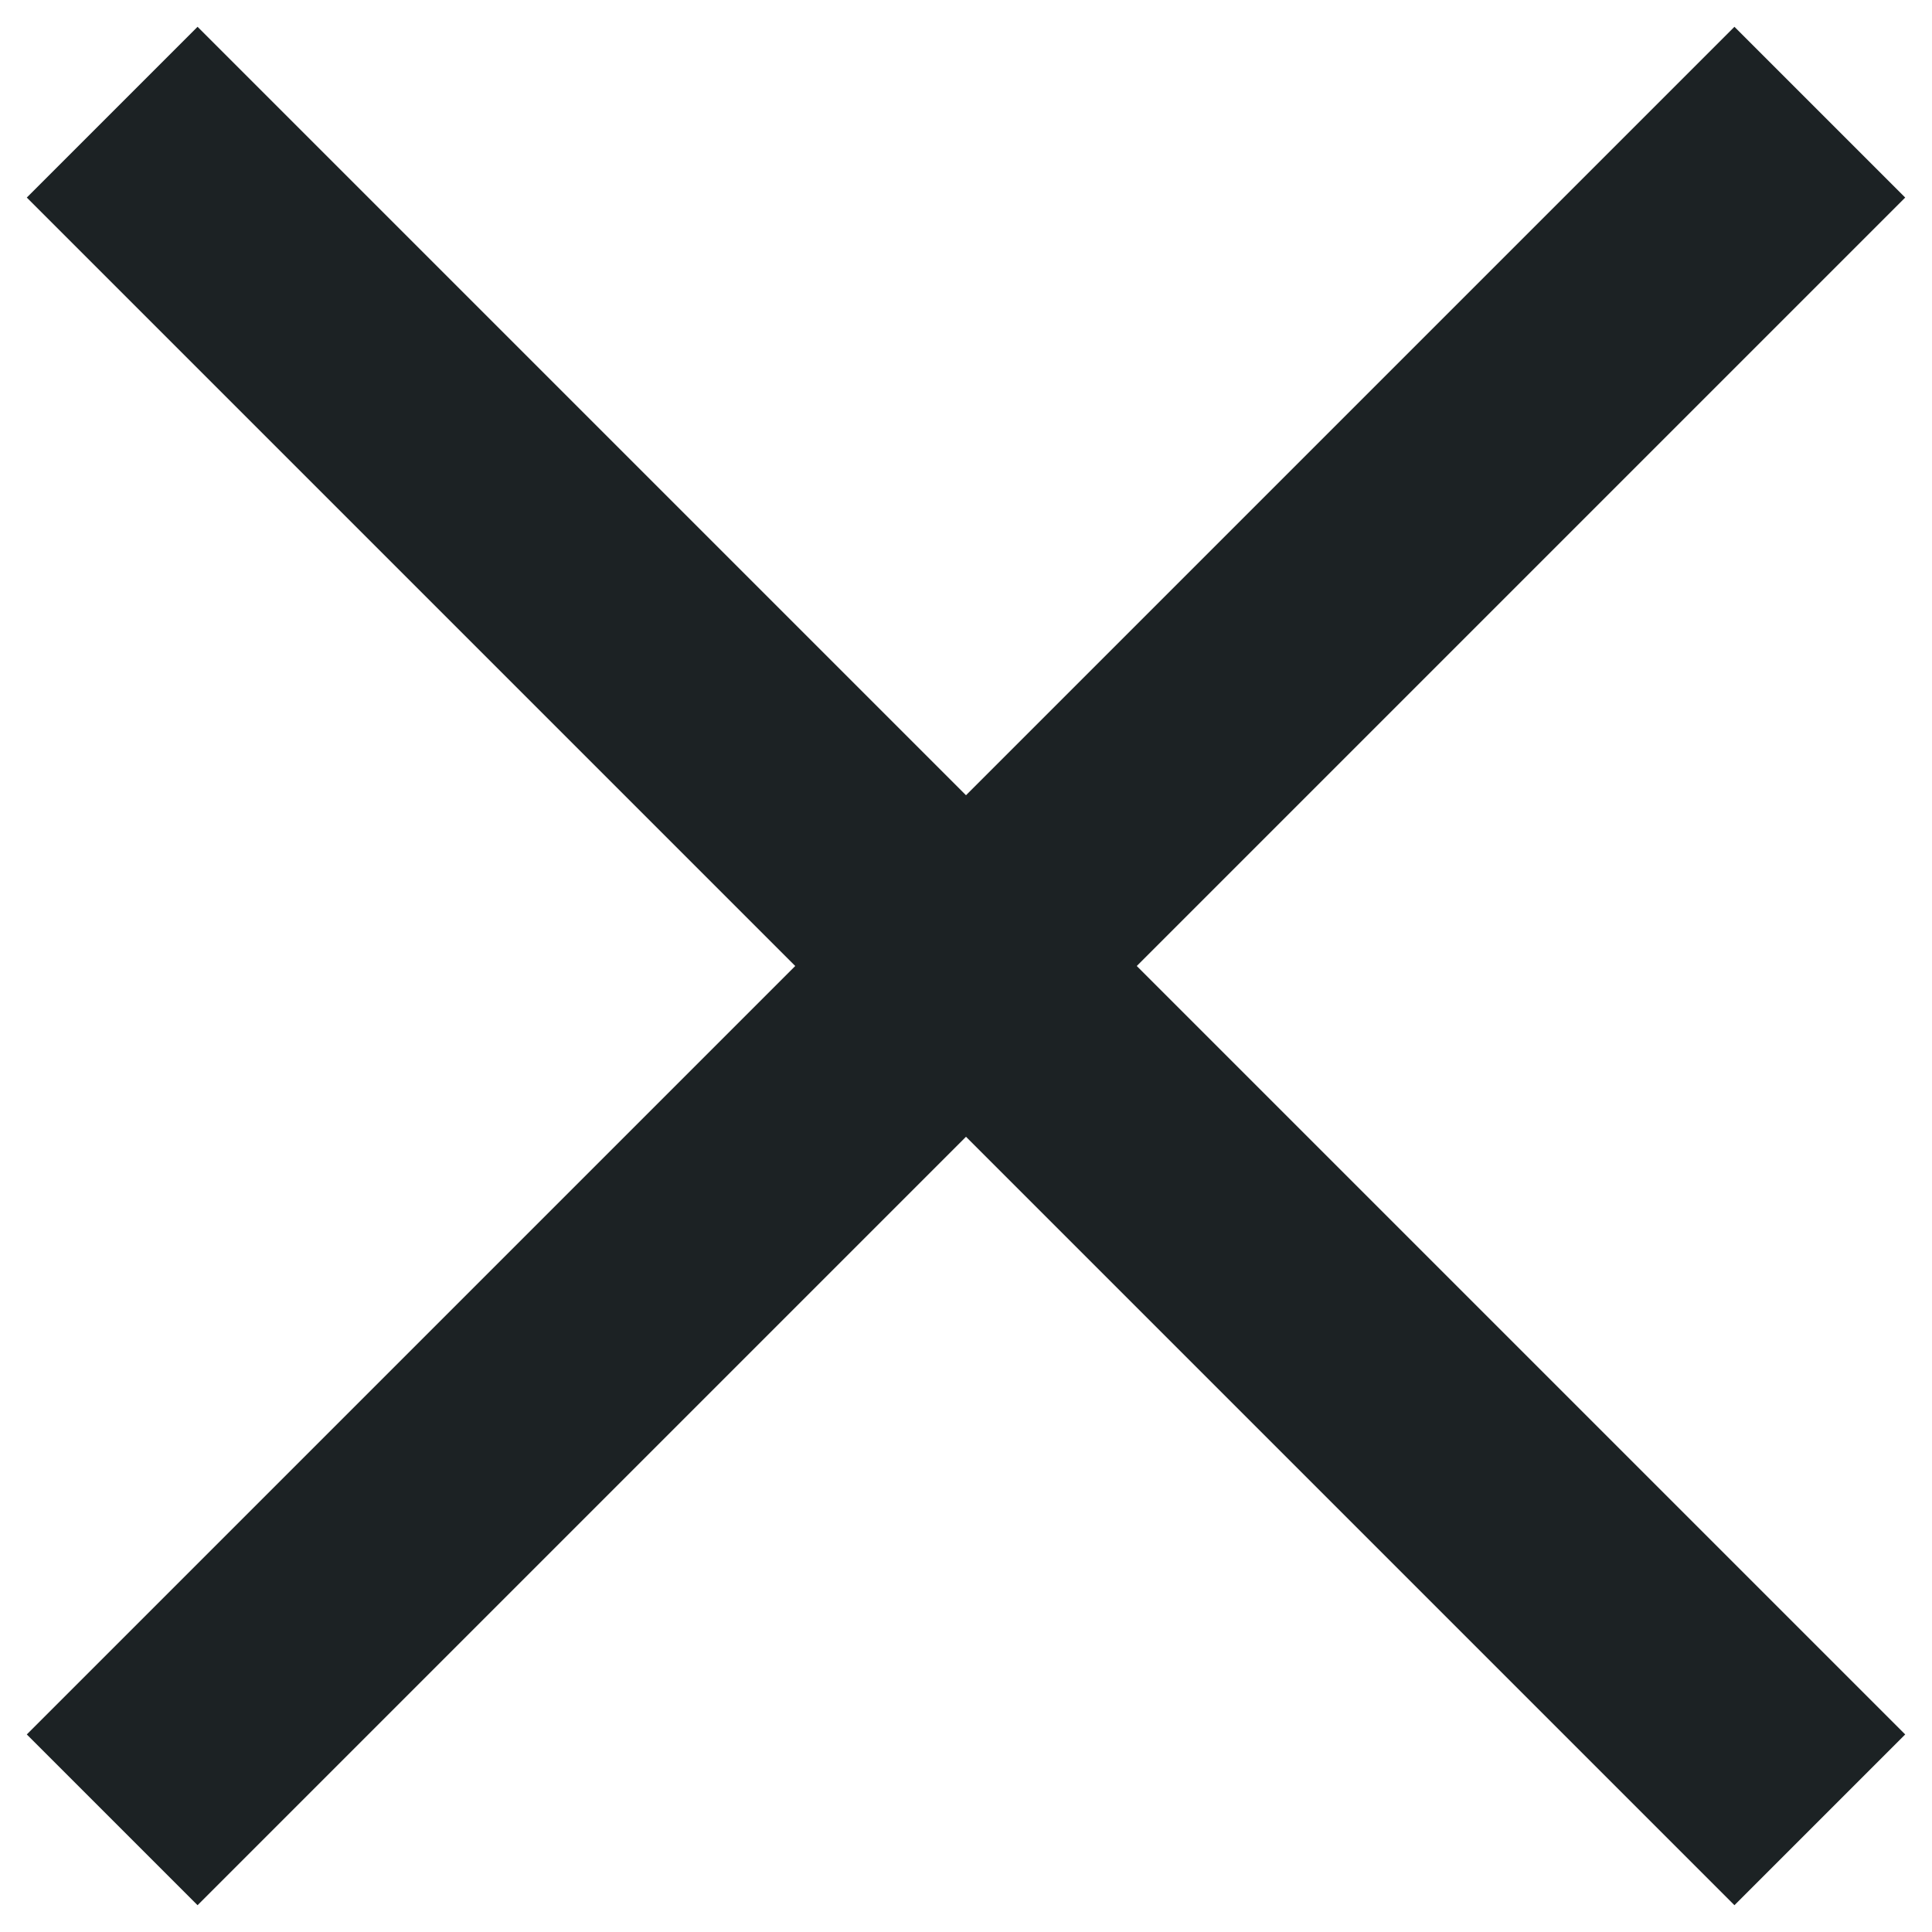
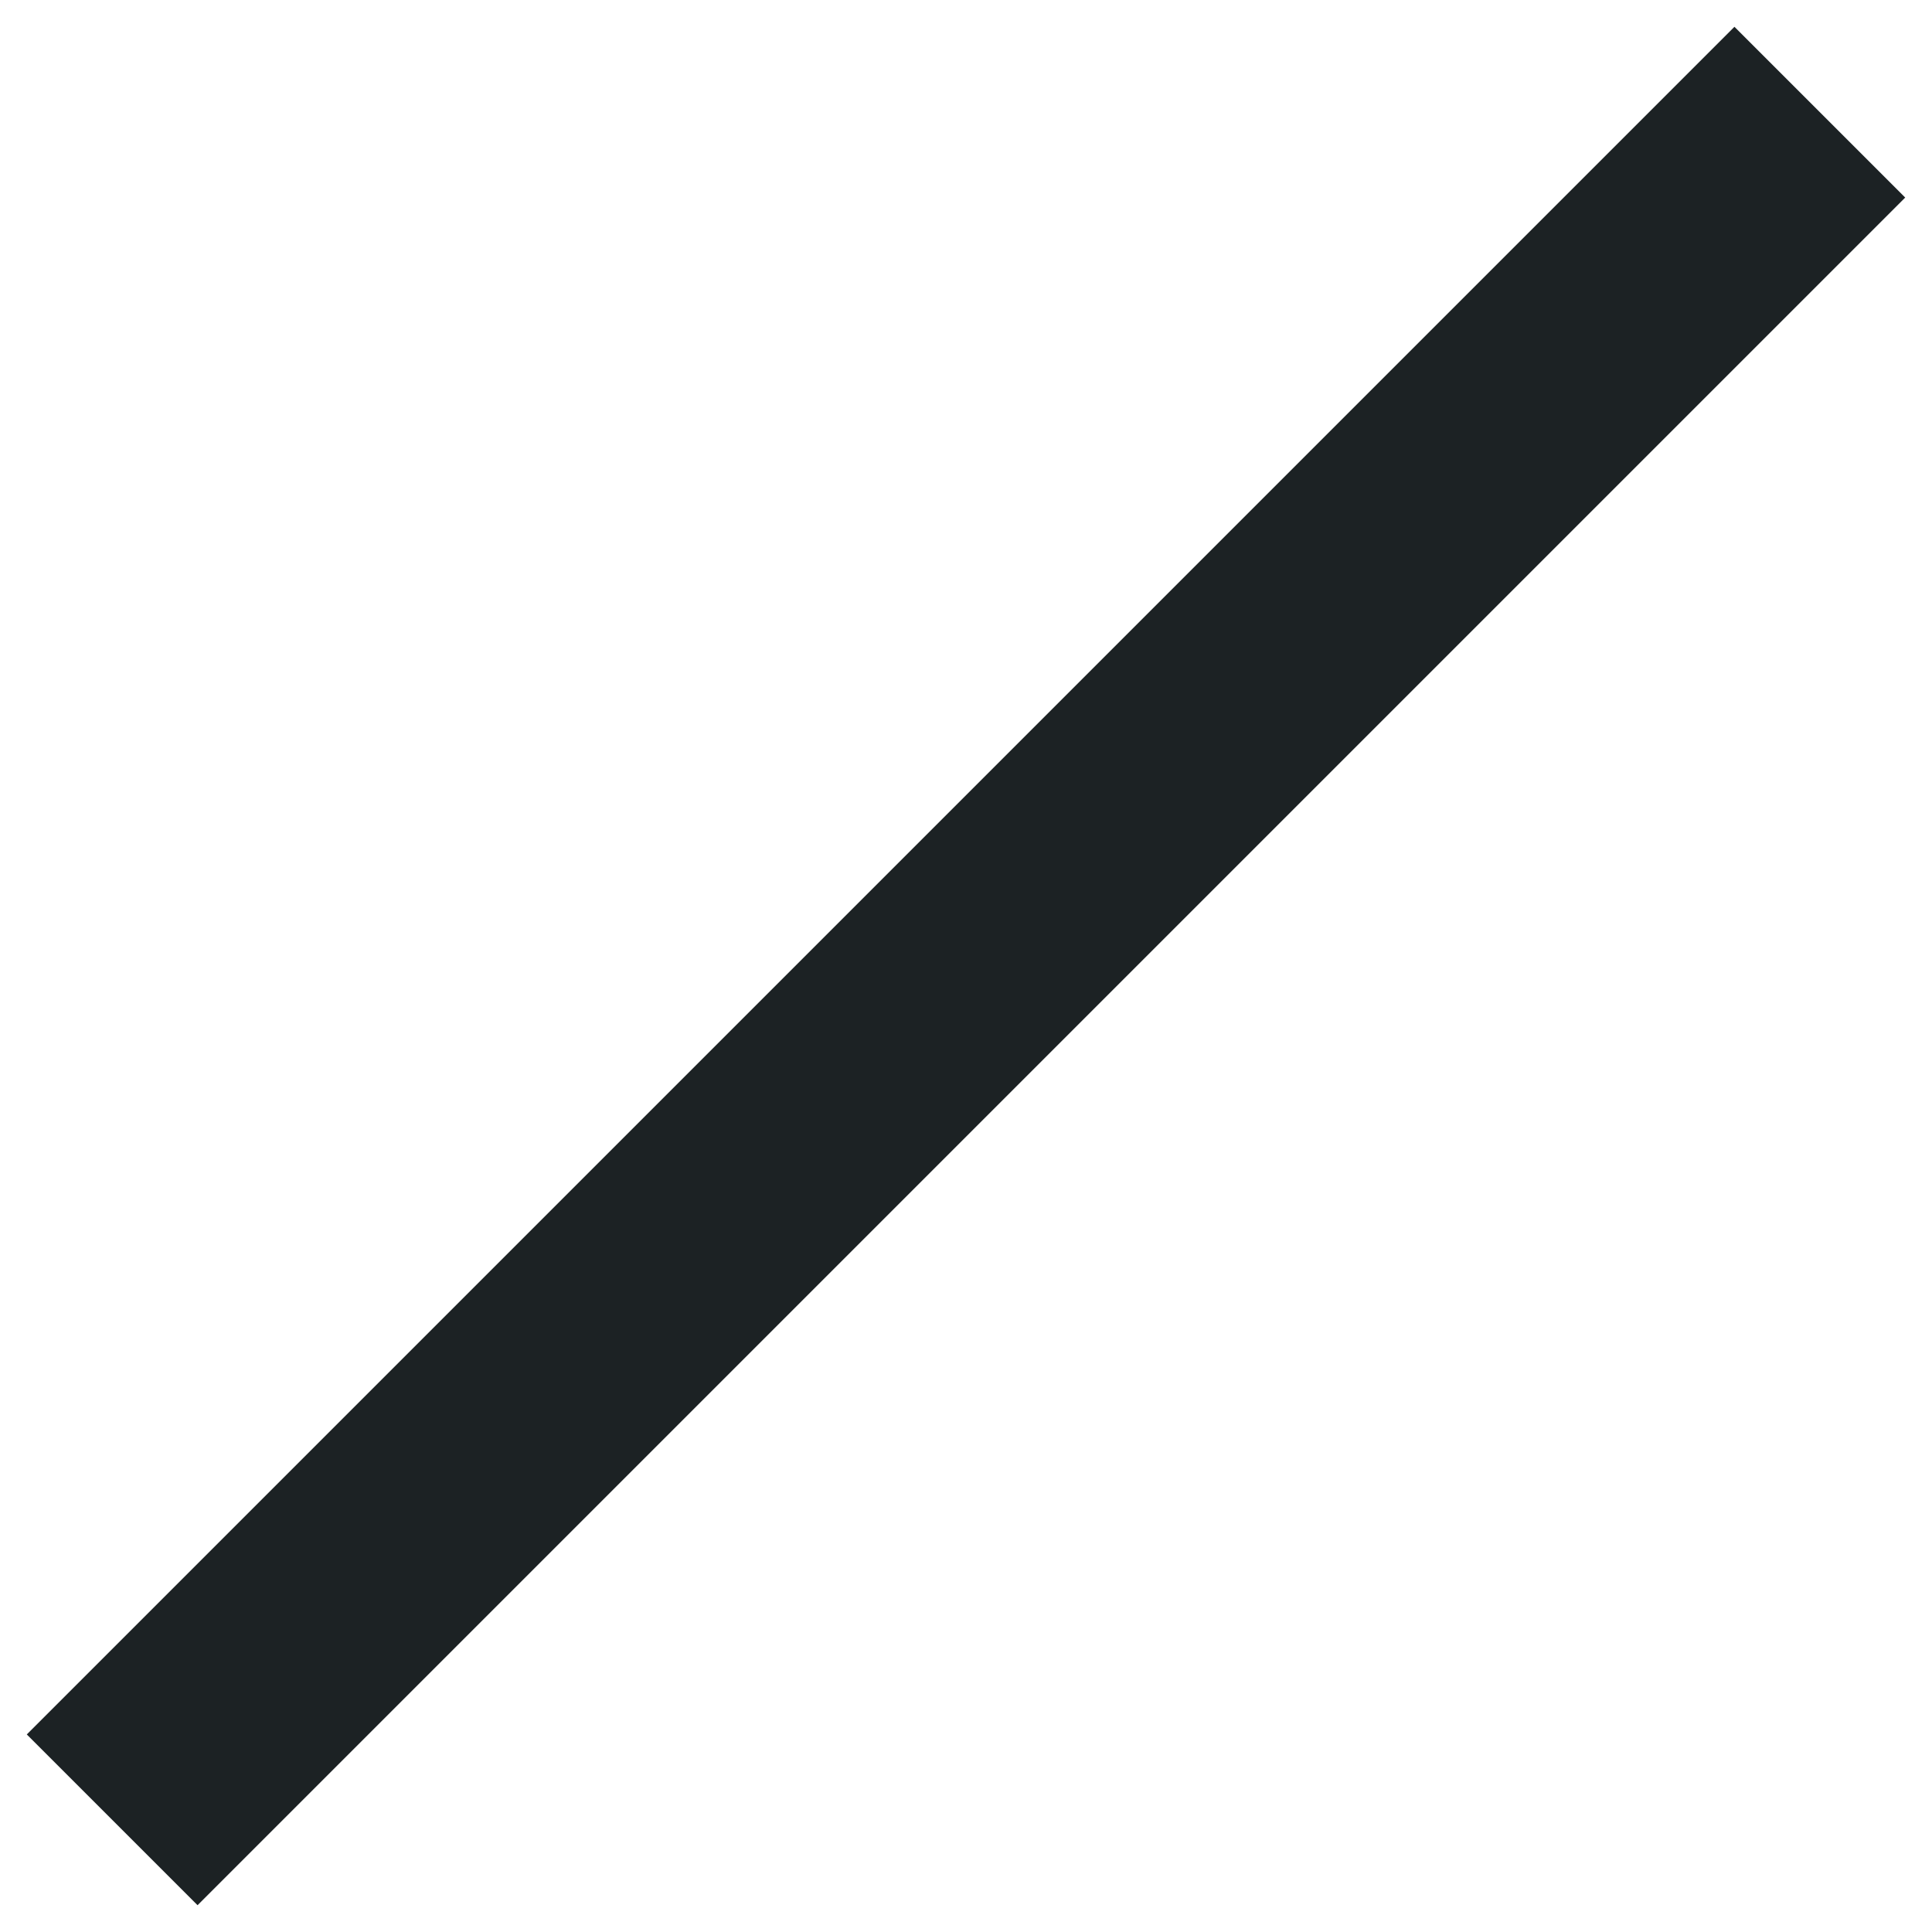
<svg xmlns="http://www.w3.org/2000/svg" width="16" height="16" viewBox="0 0 16 16" fill="none">
-   <path d="M0.929 0.929L15.071 15.071" stroke="#1C2224" stroke-width="2" />
  <path d="M0.929 15.071L15.071 0.929" stroke="#1C2224" stroke-width="2" />
</svg>